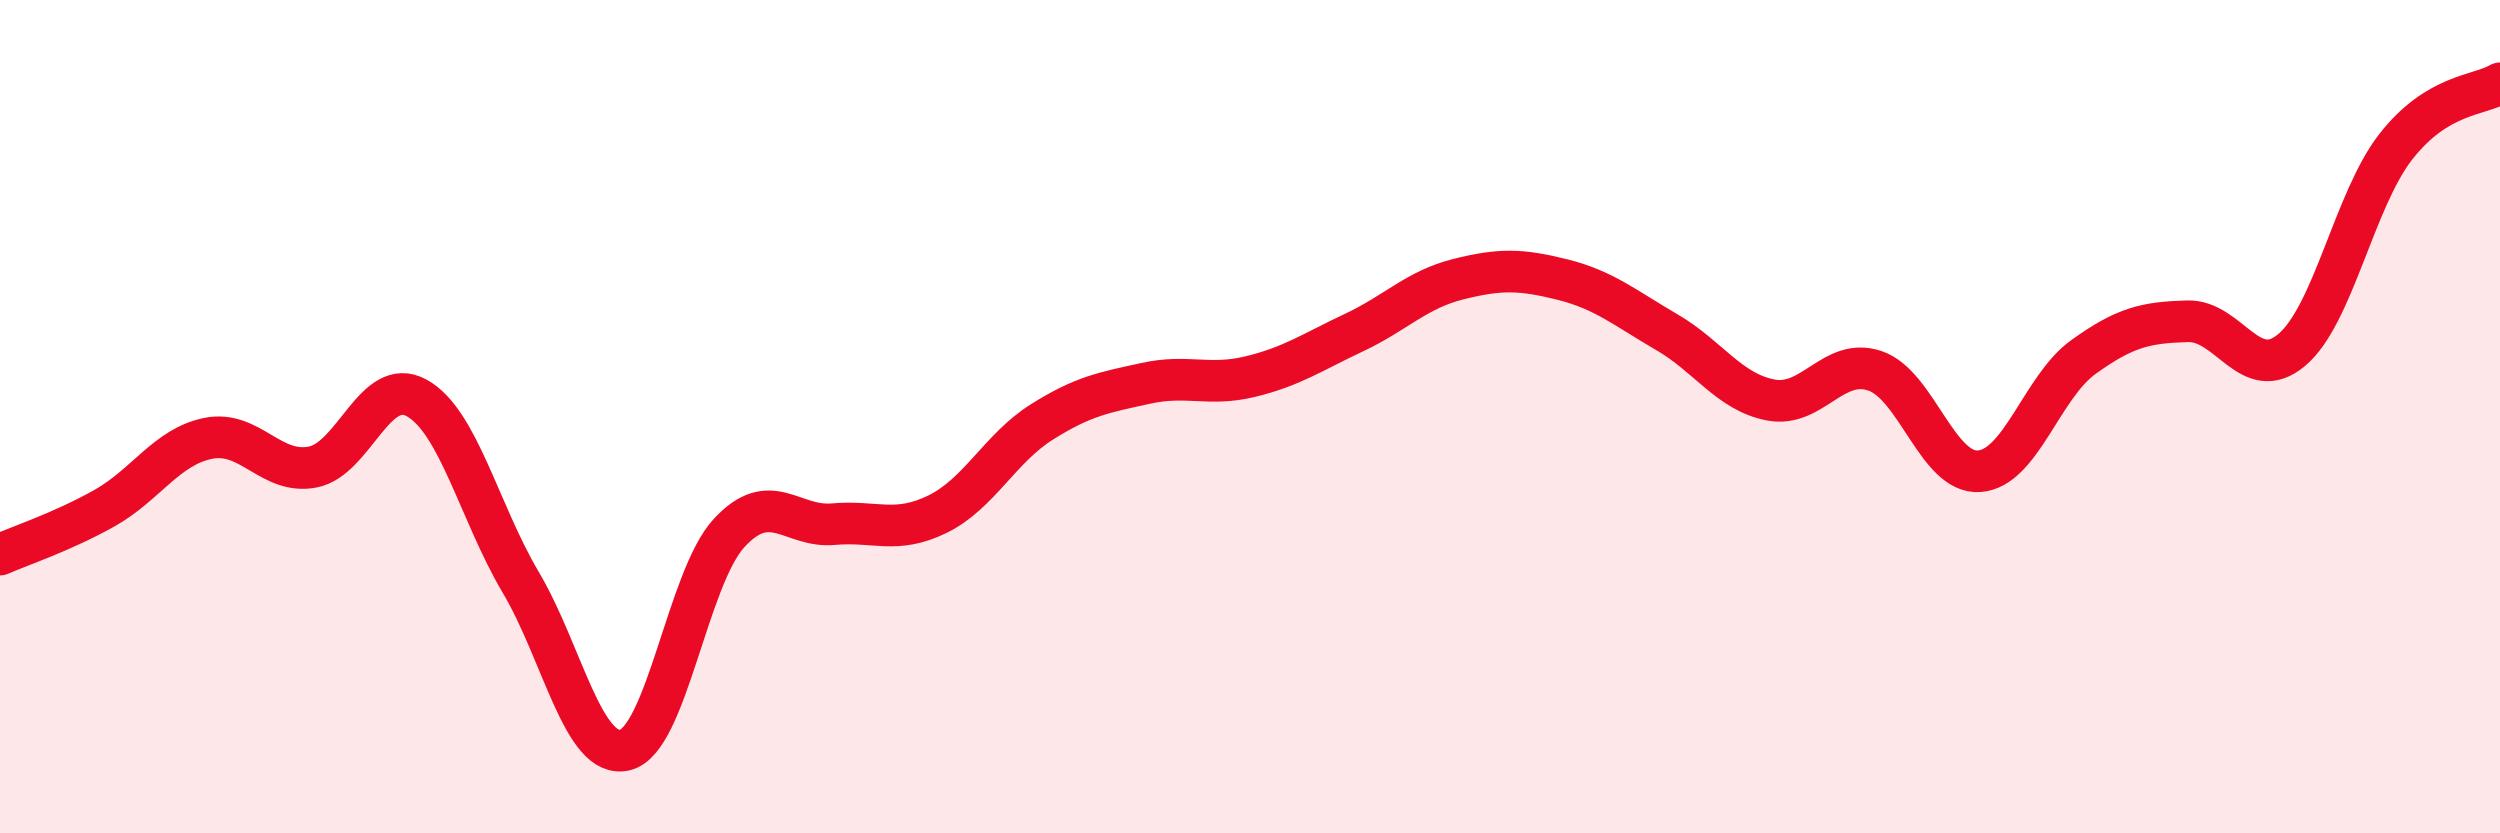
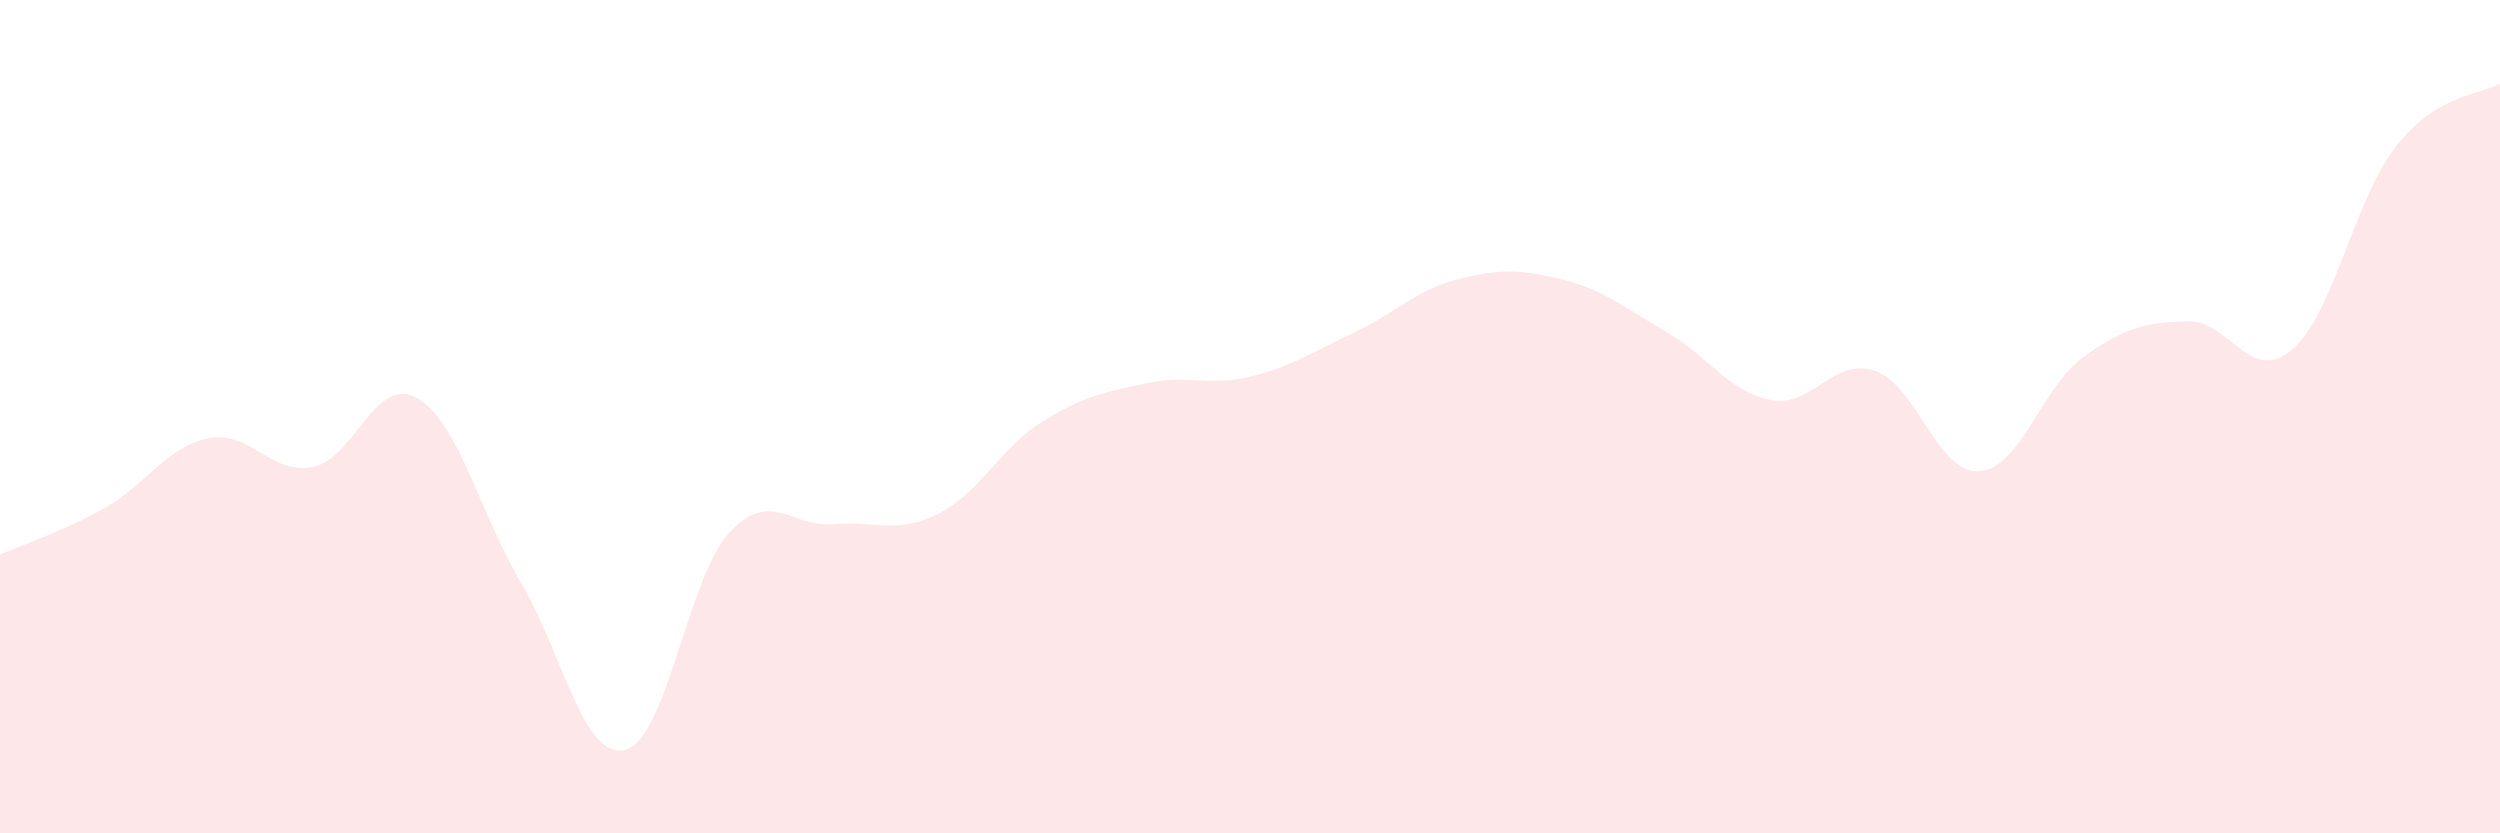
<svg xmlns="http://www.w3.org/2000/svg" width="60" height="20" viewBox="0 0 60 20">
  <path d="M 0,13.31 C 0.5,13.09 1.5,12.76 2.5,12.2 C 3.5,11.64 4,10.72 5,10.52 C 6,10.32 6.5,11.4 7.5,11.21 C 8.5,11.02 9,9 10,9.55 C 11,10.1 11.5,12.29 12.5,13.98 C 13.5,15.67 14,18.24 15,18 C 16,17.76 16.5,13.87 17.5,12.79 C 18.5,11.71 19,12.67 20,12.58 C 21,12.49 21.5,12.83 22.5,12.34 C 23.5,11.85 24,10.76 25,10.13 C 26,9.5 26.5,9.42 27.5,9.2 C 28.5,8.98 29,9.28 30,9.04 C 31,8.8 31.5,8.45 32.5,7.98 C 33.5,7.51 34,6.95 35,6.7 C 36,6.45 36.5,6.46 37.5,6.71 C 38.5,6.96 39,7.39 40,7.97 C 41,8.55 41.5,9.41 42.5,9.6 C 43.5,9.79 44,8.56 45,8.9 C 46,9.24 46.5,11.38 47.5,11.31 C 48.5,11.24 49,9.29 50,8.57 C 51,7.85 51.5,7.74 52.5,7.71 C 53.5,7.68 54,9.24 55,8.4 C 56,7.56 56.5,4.8 57.5,3.52 C 58.5,2.24 59.5,2.3 60,2L60 20L0 20Z" fill="#EB0A25" opacity="0.1" stroke-linecap="round" stroke-linejoin="round" />
-   <path d="M 0,13.31 C 0.5,13.09 1.5,12.76 2.5,12.2 C 3.5,11.64 4,10.72 5,10.52 C 6,10.32 6.5,11.4 7.5,11.21 C 8.5,11.02 9,9 10,9.55 C 11,10.1 11.5,12.29 12.5,13.98 C 13.5,15.67 14,18.24 15,18 C 16,17.76 16.5,13.87 17.5,12.79 C 18.5,11.71 19,12.67 20,12.58 C 21,12.49 21.5,12.83 22.5,12.34 C 23.5,11.85 24,10.76 25,10.13 C 26,9.5 26.5,9.42 27.5,9.2 C 28.5,8.98 29,9.28 30,9.04 C 31,8.8 31.5,8.45 32.5,7.98 C 33.5,7.51 34,6.95 35,6.7 C 36,6.45 36.5,6.46 37.5,6.71 C 38.5,6.96 39,7.39 40,7.97 C 41,8.55 41.5,9.41 42.5,9.6 C 43.5,9.79 44,8.56 45,8.9 C 46,9.24 46.5,11.38 47.5,11.31 C 48.5,11.24 49,9.29 50,8.57 C 51,7.85 51.5,7.74 52.5,7.71 C 53.5,7.68 54,9.24 55,8.4 C 56,7.56 56.5,4.8 57.5,3.52 C 58.5,2.24 59.5,2.3 60,2" stroke="#EB0A25" stroke-width="1" fill="none" stroke-linecap="round" stroke-linejoin="round" />
</svg>